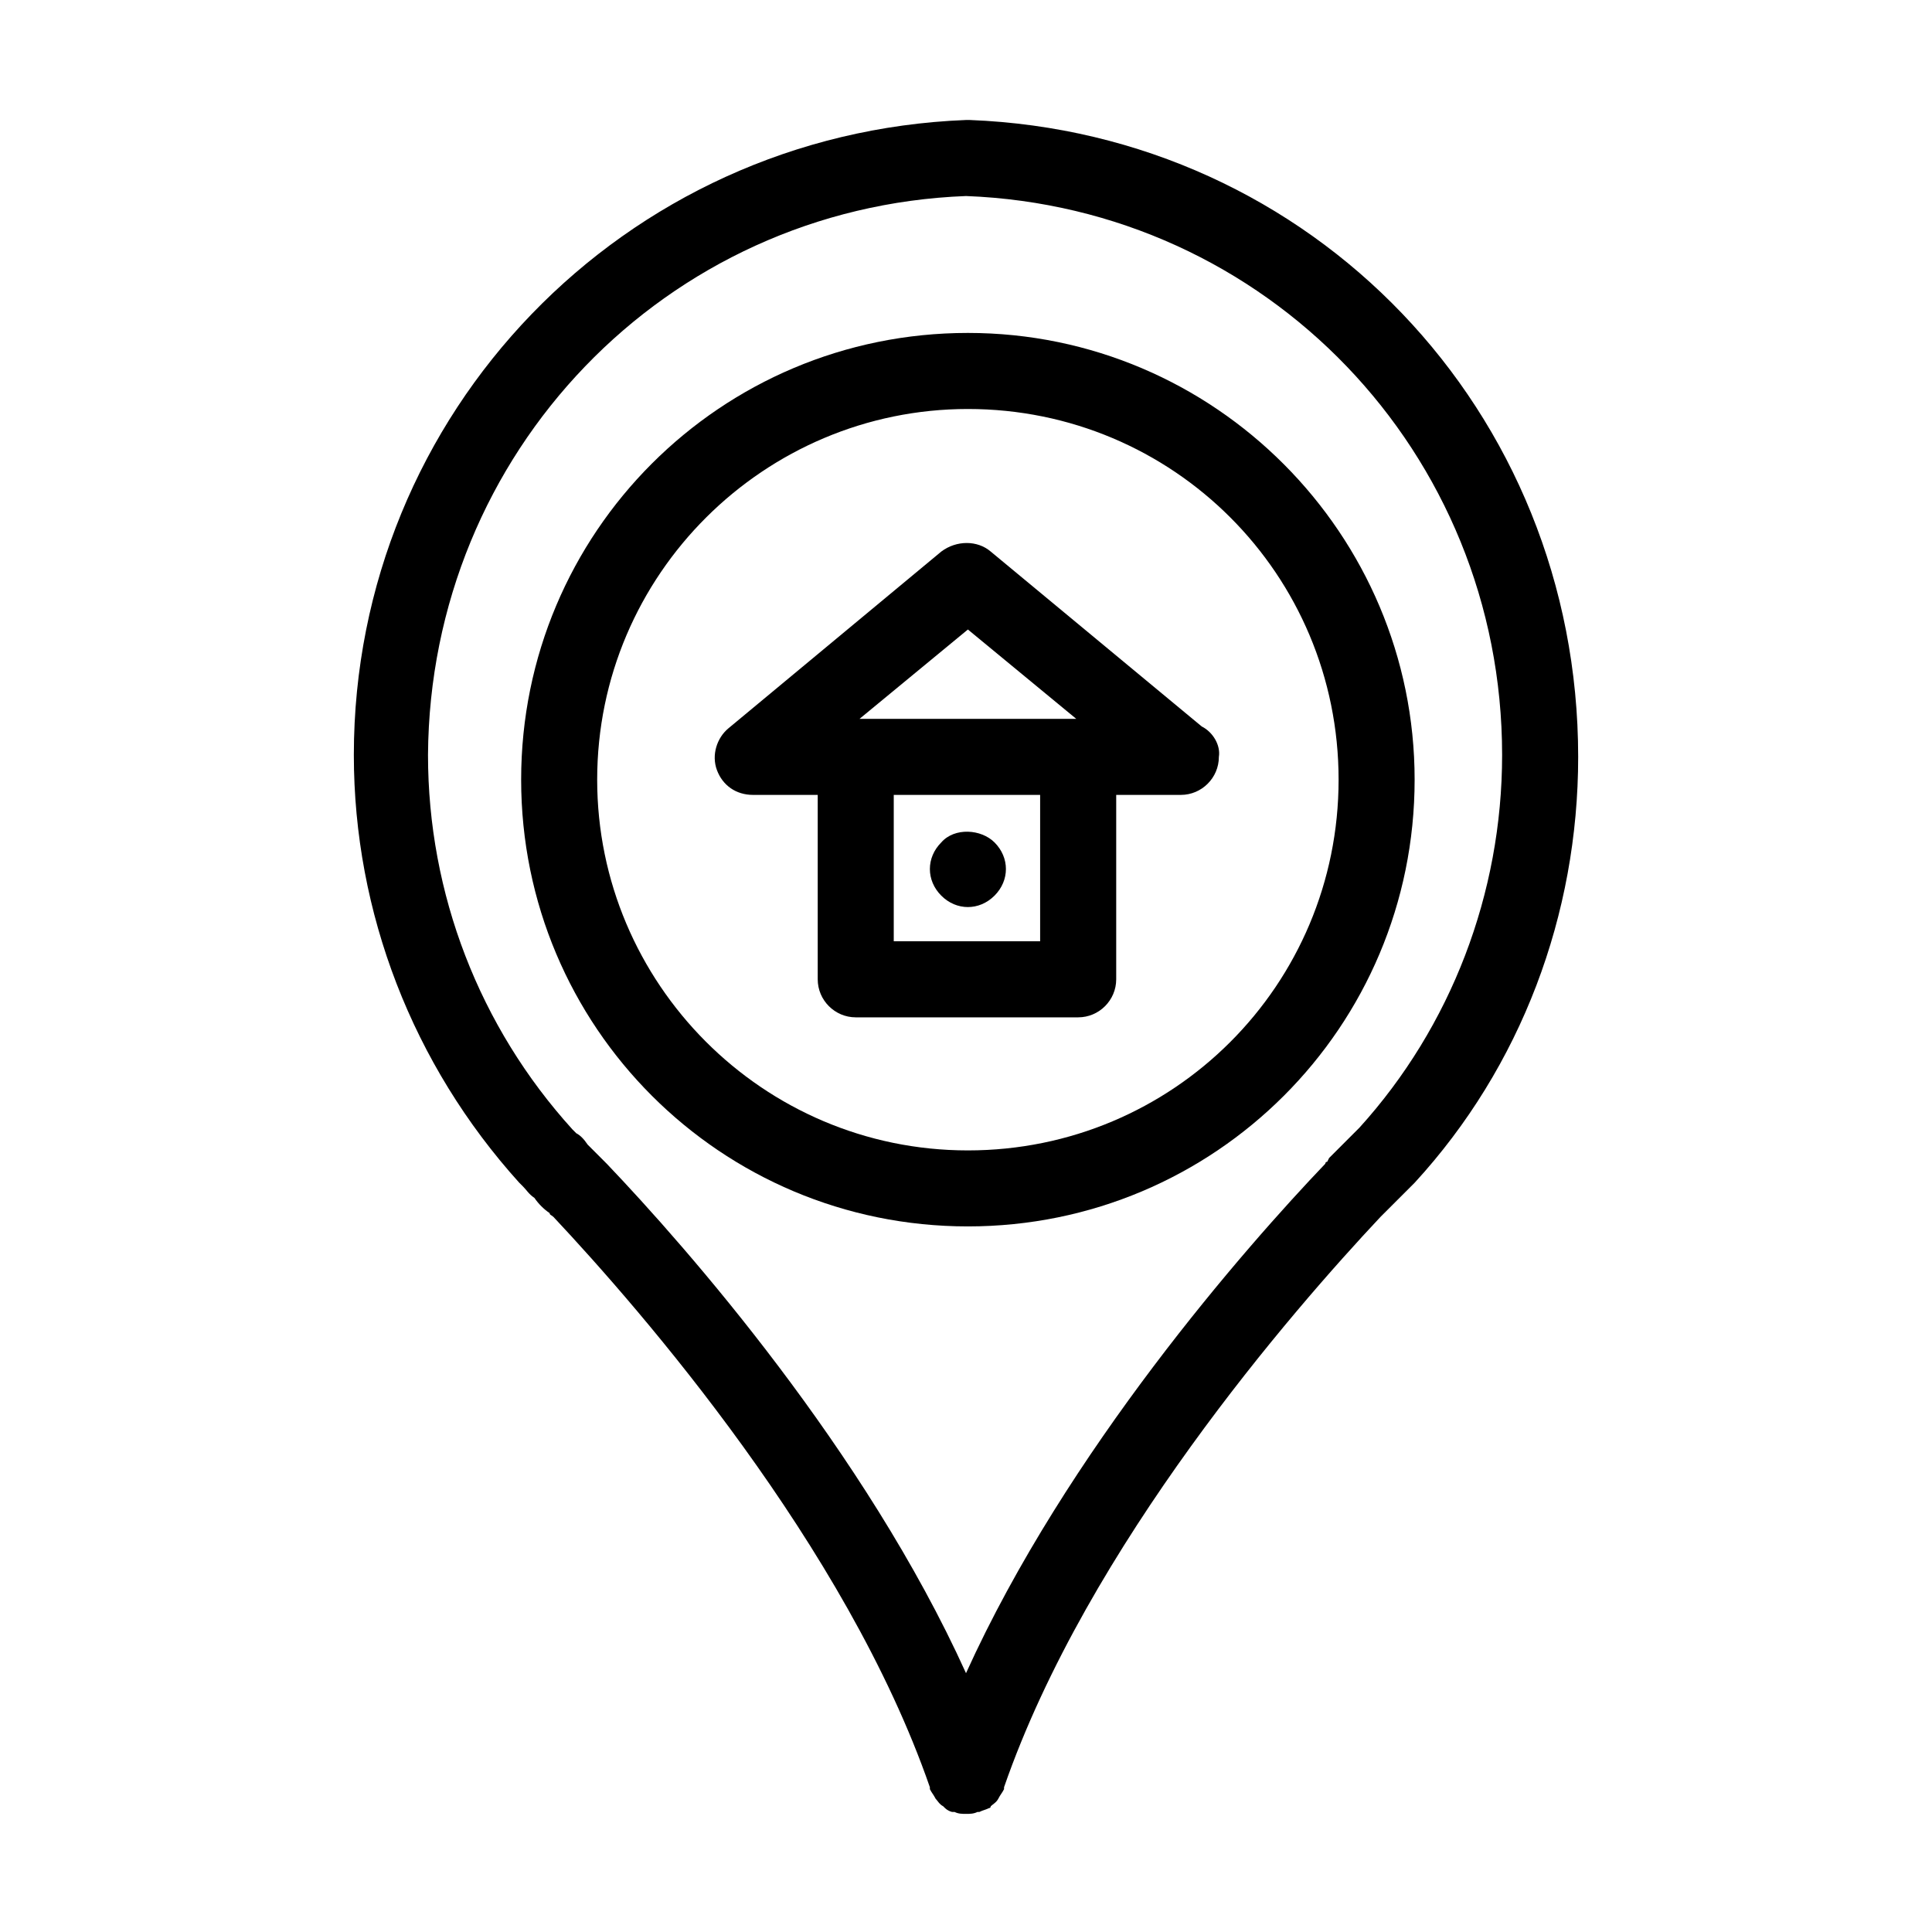
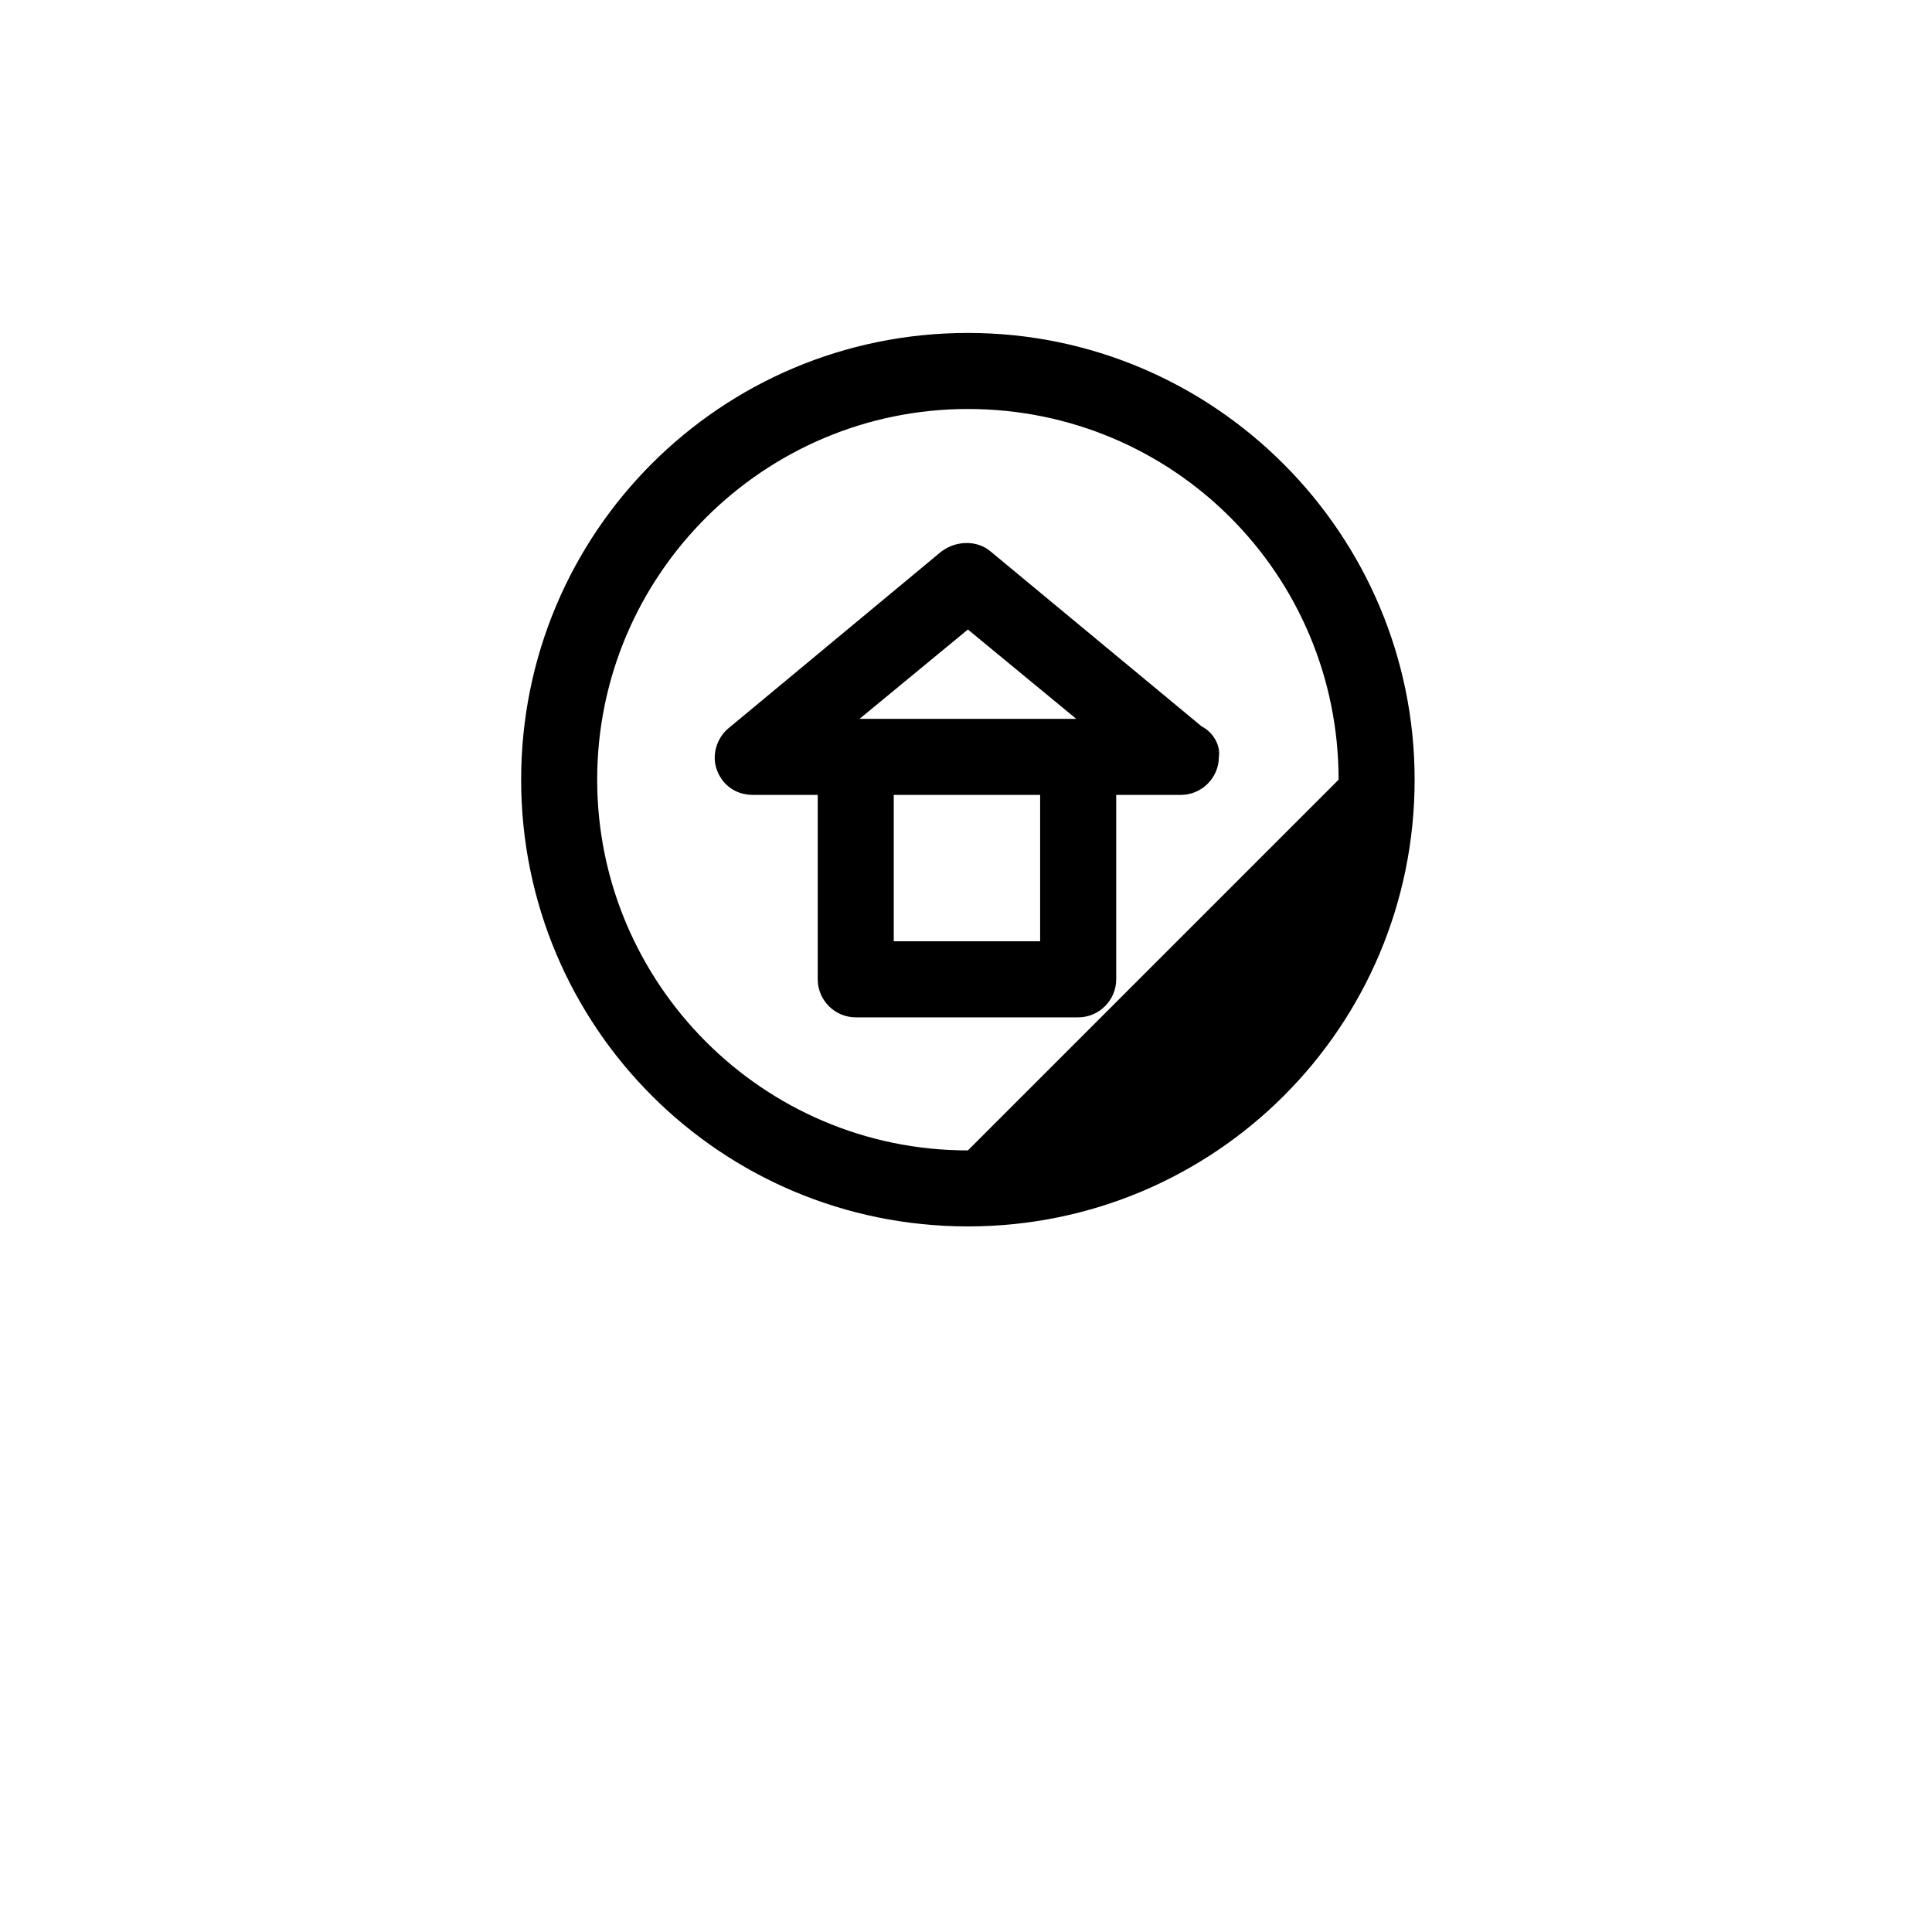
<svg xmlns="http://www.w3.org/2000/svg" fill="#000000" width="800px" height="800px" version="1.1" viewBox="144 144 512 512">
  <g>
-     <path d="m401.01 175.8s-0.504 0 0 0h-1.008c-90.688 3.527-162.23 77.586-162.23 168.27 0 41.816 15.617 82.121 43.832 113.36l1.008 1.008c1.008 1.008 1.512 2.016 3.023 3.023 1.008 1.512 2.519 3.023 4.031 4.031 0 0.504 0.504 0.504 1.008 1.008 23.176 24.688 77.586 87.16 99.754 151.14v0.504c0.504 1.008 1.008 1.512 1.512 2.519 0.504 0.504 1.008 1.512 2.016 2.016l0.504 0.504c0.504 0.504 1.512 1.008 2.016 1.008h0.504c1.008 0.504 2.016 0.504 3.023 0.504 1.008 0 2.016 0 3.023-0.504h0.504c1.008-0.504 1.512-0.504 2.519-1.008 0 0 0.504 0 0.504-0.504 0.504-0.504 1.512-1.008 2.016-2.016 0.504-1.008 1.008-1.512 1.512-2.519v-0.504c22.168-63.984 76.578-126.46 99.754-151.14l5.039-5.039c1.008-1.008 2.016-2.016 3.023-3.023l1.008-1.008c28.215-30.73 43.328-71.039 43.328-112.85-0.008-91.695-70.543-165.25-161.23-168.78zm103.28 267.02-1.008 1.008c-0.504 0.504-1.512 1.512-2.519 2.519-1.008 1.008-2.519 2.519-4.031 4.031 0 0-0.504 0.504-0.504 0.504l-0.5 1.004c-0.504 0-0.504 0.504-0.504 0.504-21.16 22.168-68.52 76.074-95.219 135.02-26.703-58.945-74.059-112.85-95.219-135.02l-5.039-5.039c-1.008-1.512-2.016-2.519-3.023-3.023l-1.008-1.008c-24.688-27.207-38.289-62.473-38.289-99.25 0.504-80.105 62.977-145.1 142.58-148.12 79.602 3.019 142.07 68.012 142.07 148.12 0 36.781-13.605 72.047-37.789 98.75z" />
-     <path d="m400.5 232.23c-65.496 0-118.39 52.898-118.39 118.39s52.898 118.39 118.39 118.39 118.39-52.898 118.39-118.39c0-64.992-52.902-118.39-118.39-118.39zm0 216.64c-54.41 0-98.242-44.336-98.242-98.242 0-54.41 44.336-98.242 98.242-98.242 54.41 0 98.242 43.832 98.242 98.242s-43.832 98.242-98.242 98.242z" />
+     <path d="m400.5 232.23c-65.496 0-118.39 52.898-118.39 118.39s52.898 118.39 118.39 118.39 118.39-52.898 118.39-118.39c0-64.992-52.902-118.39-118.39-118.39zm0 216.64c-54.41 0-98.242-44.336-98.242-98.242 0-54.41 44.336-98.242 98.242-98.242 54.41 0 98.242 43.832 98.242 98.242z" />
    <path d="m462.47 336.52-55.922-46.352c-3.527-3.023-9.07-3.023-13.098 0l-56.426 46.855c-3.023 2.519-4.535 7.055-3.023 11.082 1.512 4.031 5.039 6.551 9.574 6.551h17.129v48.871c0 5.543 4.535 10.078 10.078 10.078h58.945c5.543 0 10.078-4.535 10.078-10.078v-48.871h17.129c5.543 0 10.078-4.535 10.078-10.078 0.492-3.023-1.523-6.547-4.543-8.059zm-61.969-25.695 28.719 23.68h-57.438zm19.145 82.625h-38.793v-38.793h38.793z" />
-     <path d="m400.5 384.38c2.519 0 5.039-1.008 7.055-3.023s3.023-4.535 3.023-7.055-1.008-5.039-3.023-7.055c-3.527-3.527-10.578-4.031-14.105 0-2.016 2.016-3.023 4.535-3.023 7.055s1.008 5.039 3.023 7.055c2.012 2.016 4.531 3.023 7.051 3.023z" />
  </g>
</svg>